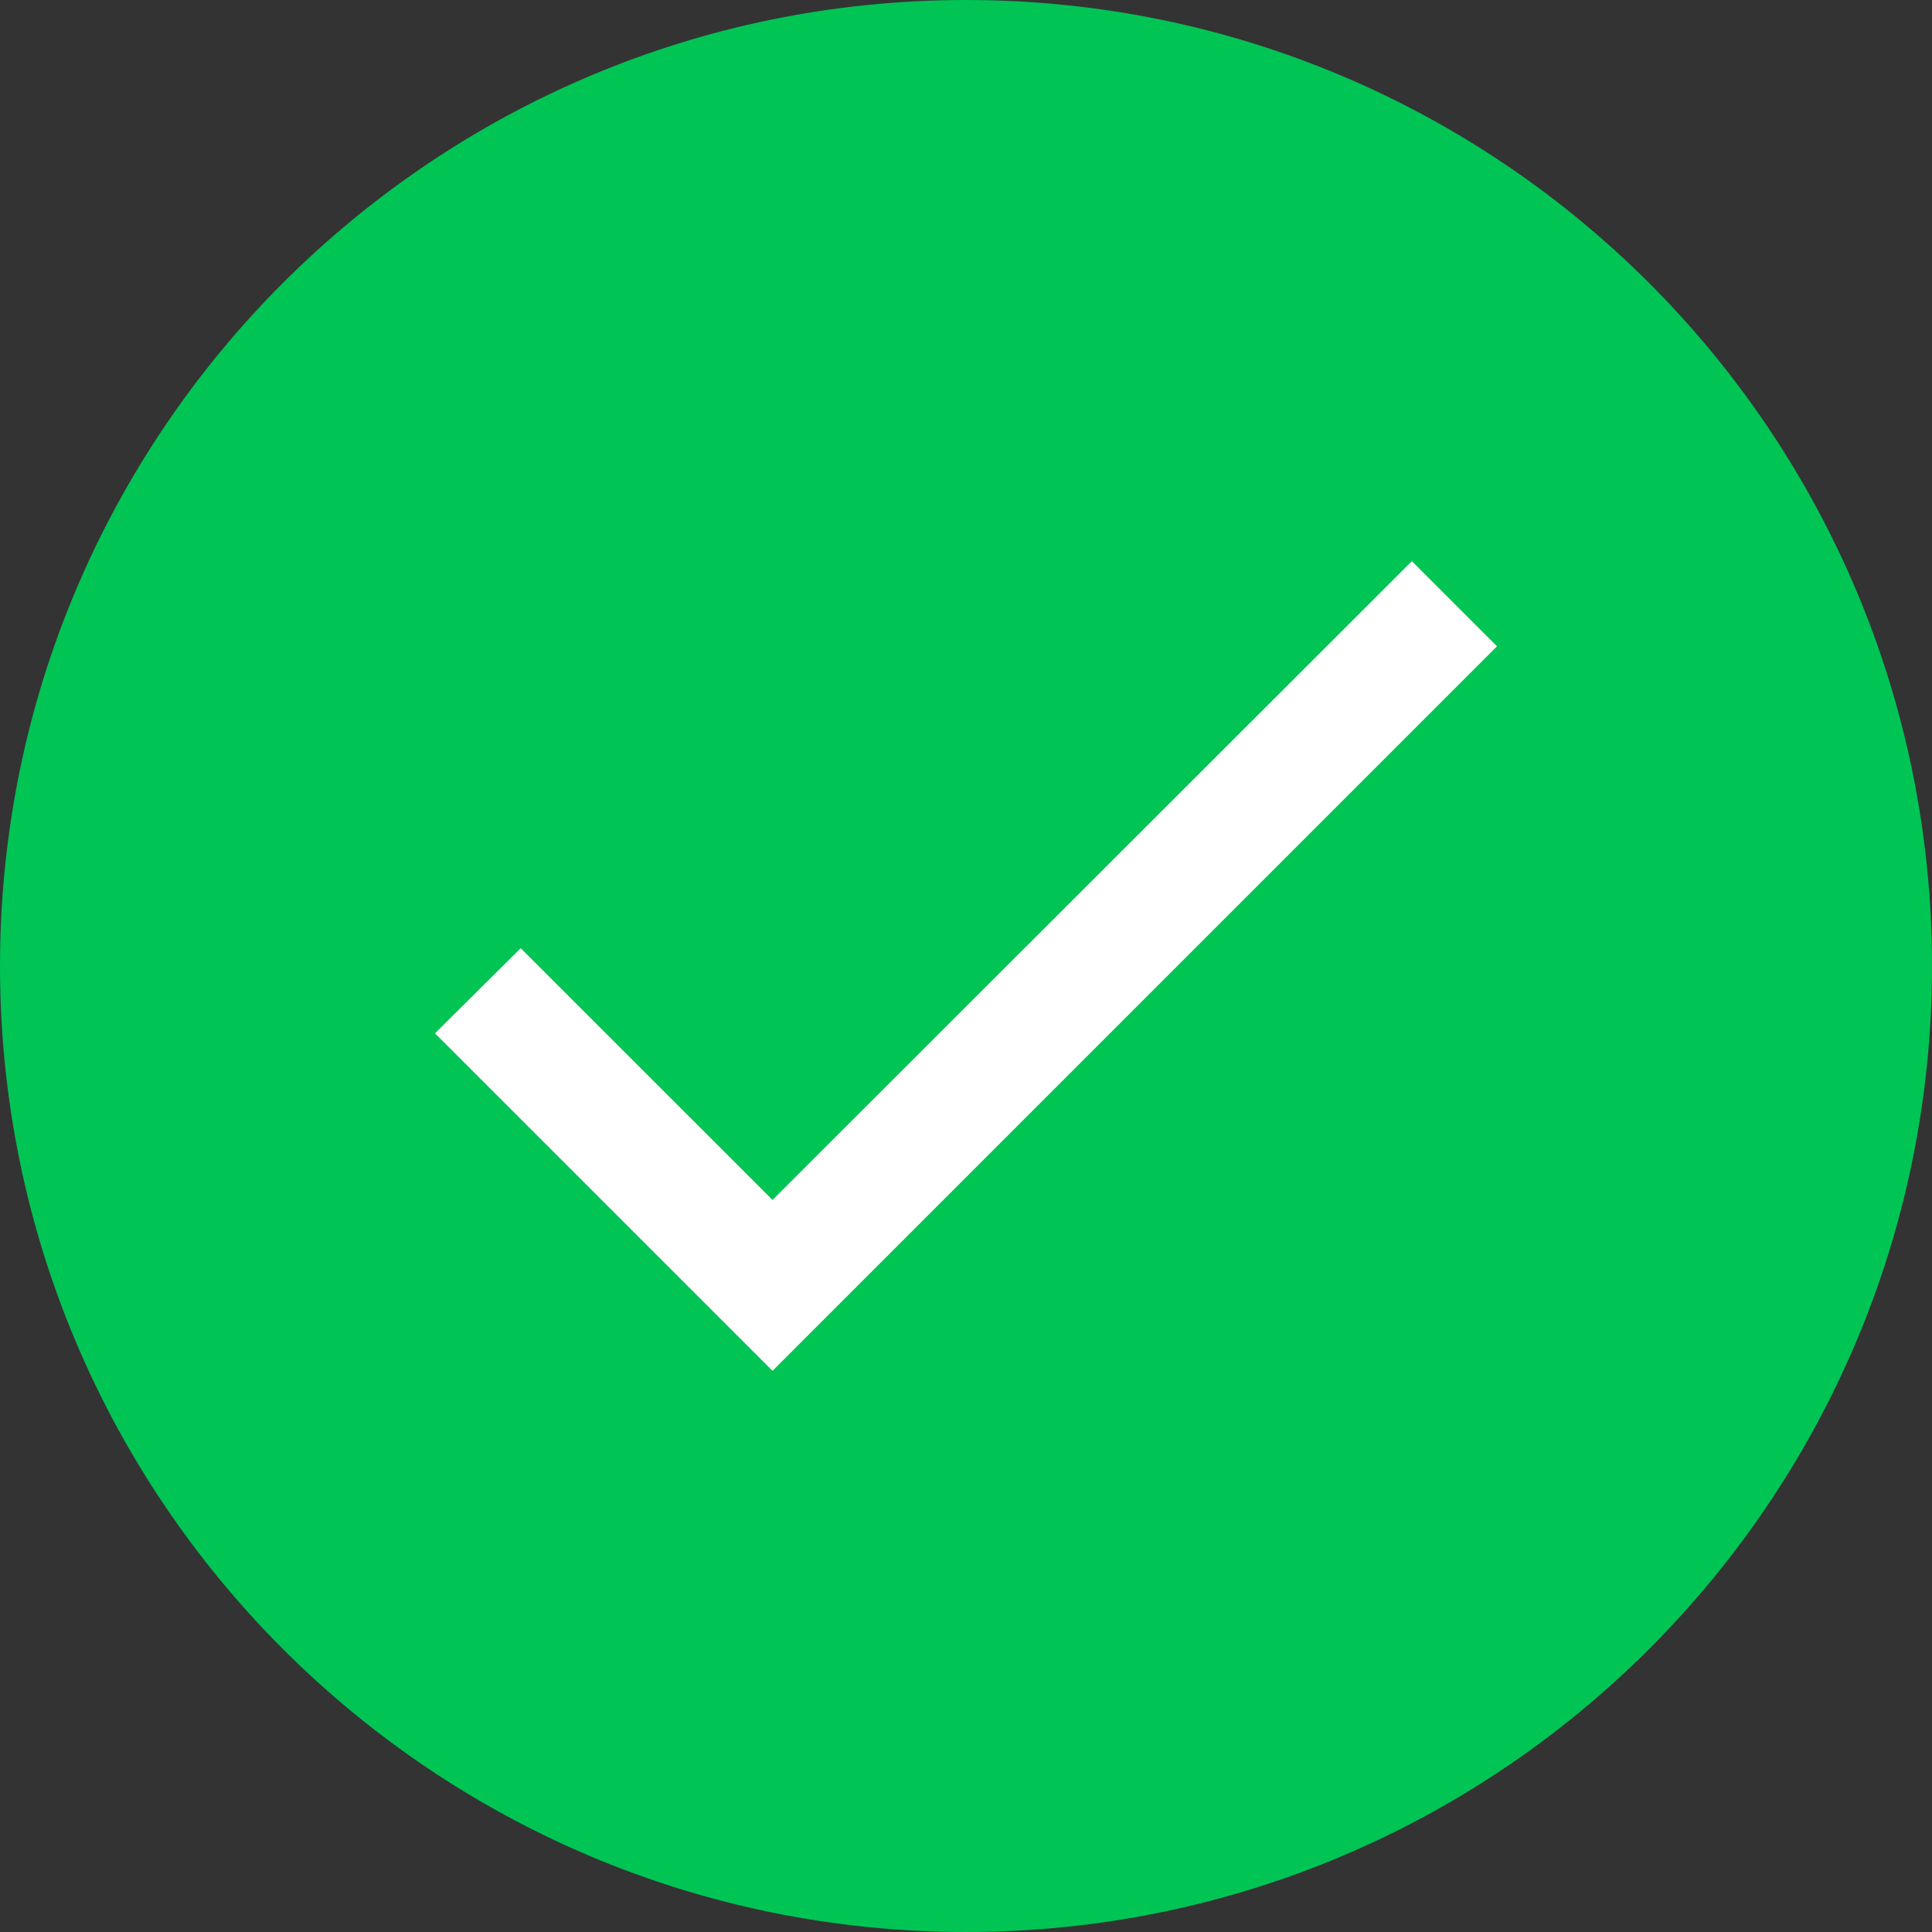
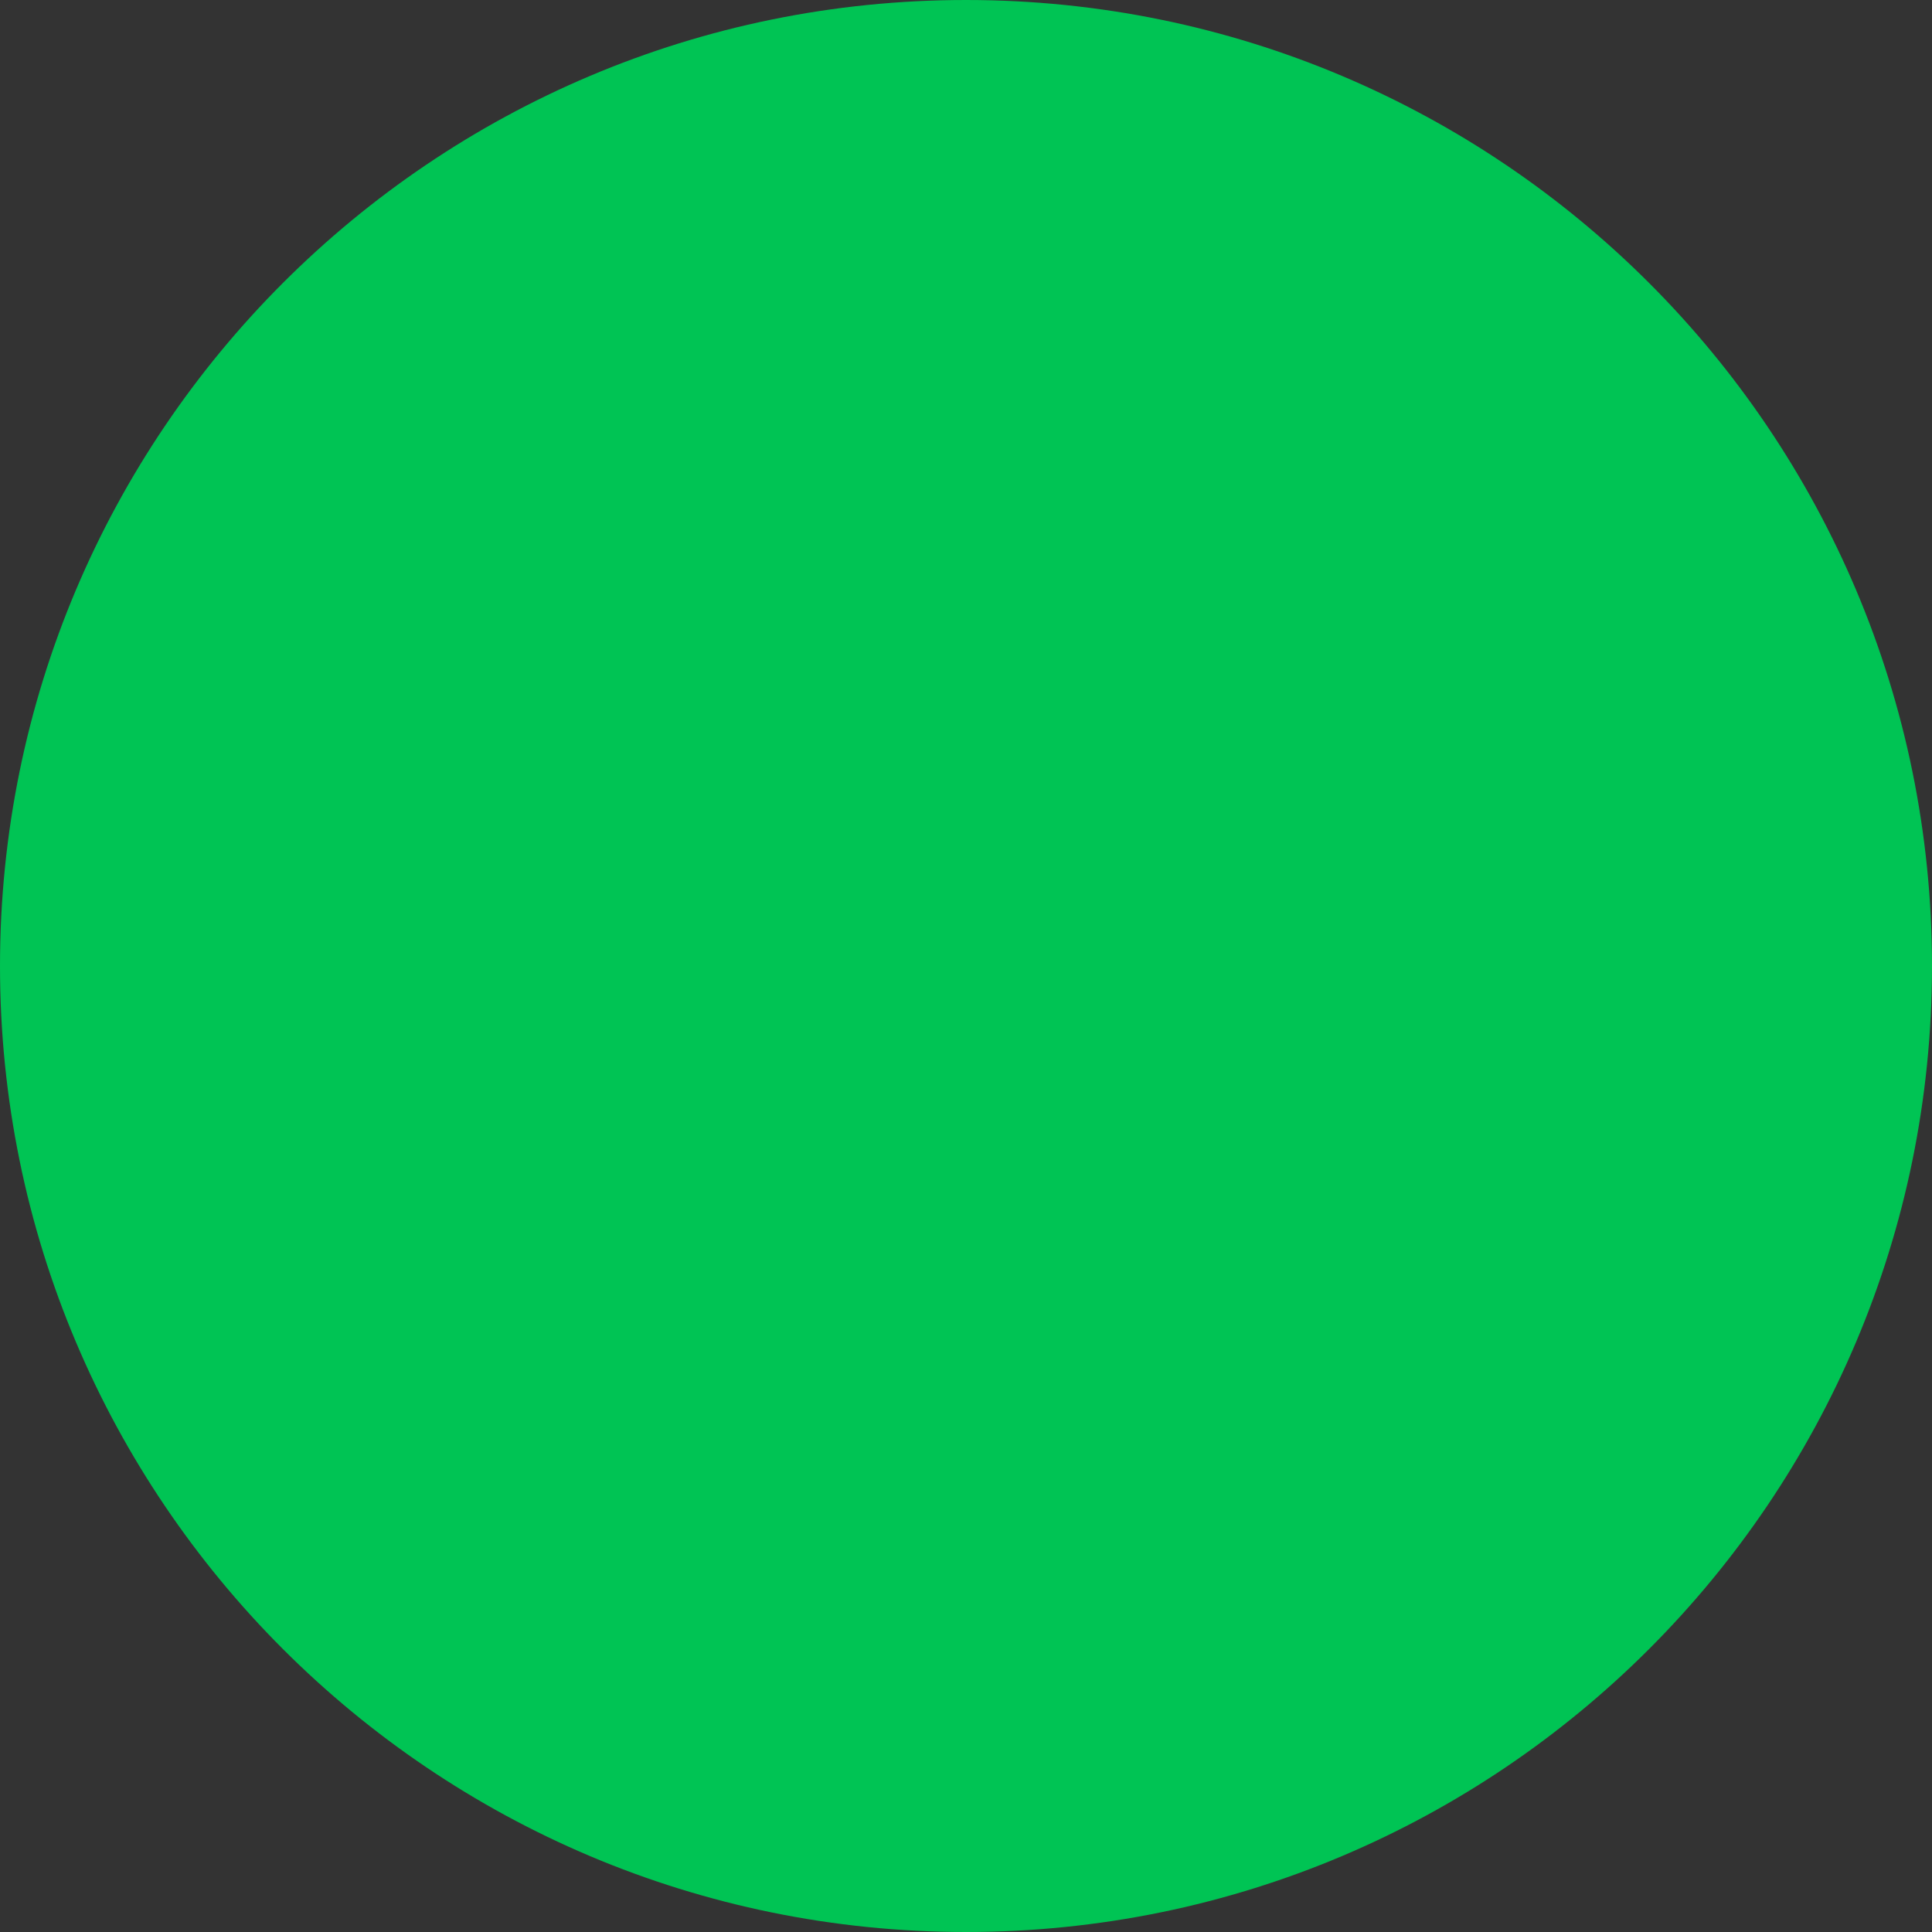
<svg xmlns="http://www.w3.org/2000/svg" width="80" height="80" viewBox="0 0 80 80" fill="none">
  <rect x="0" y="0" width="80" height="80" fill="#333333" stroke="none" />
  <path d="M80 40C80 62.091 62.091 80 40 80C17.909 80 0 62.091 0 40C0 17.909 17.909 0 40 0C62.091 0 80 17.909 80 40Z" fill="#00C454" />
-   <path d="M31.988 49.688L21.562 39.263L18.012 42.788L31.988 56.763L61.987 26.762L58.462 23.238L31.988 49.688Z" fill="white" />
</svg>